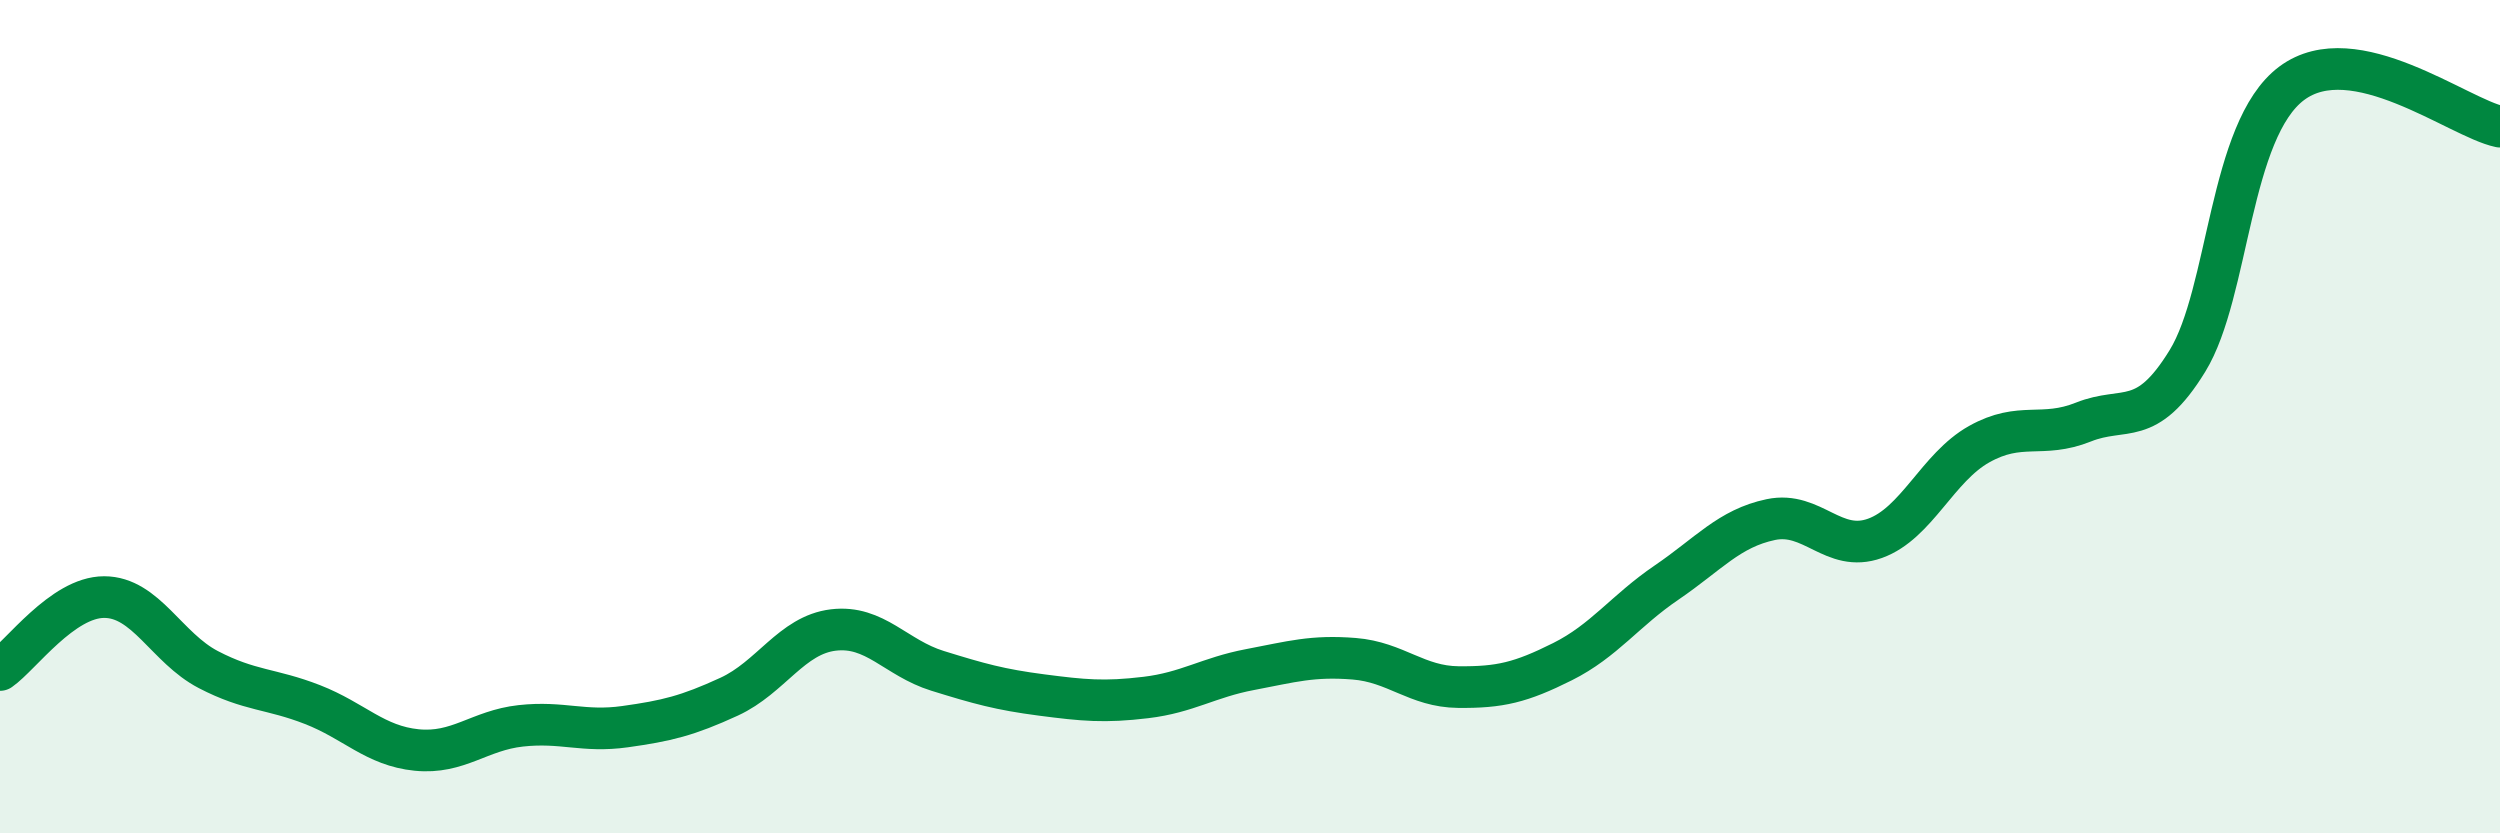
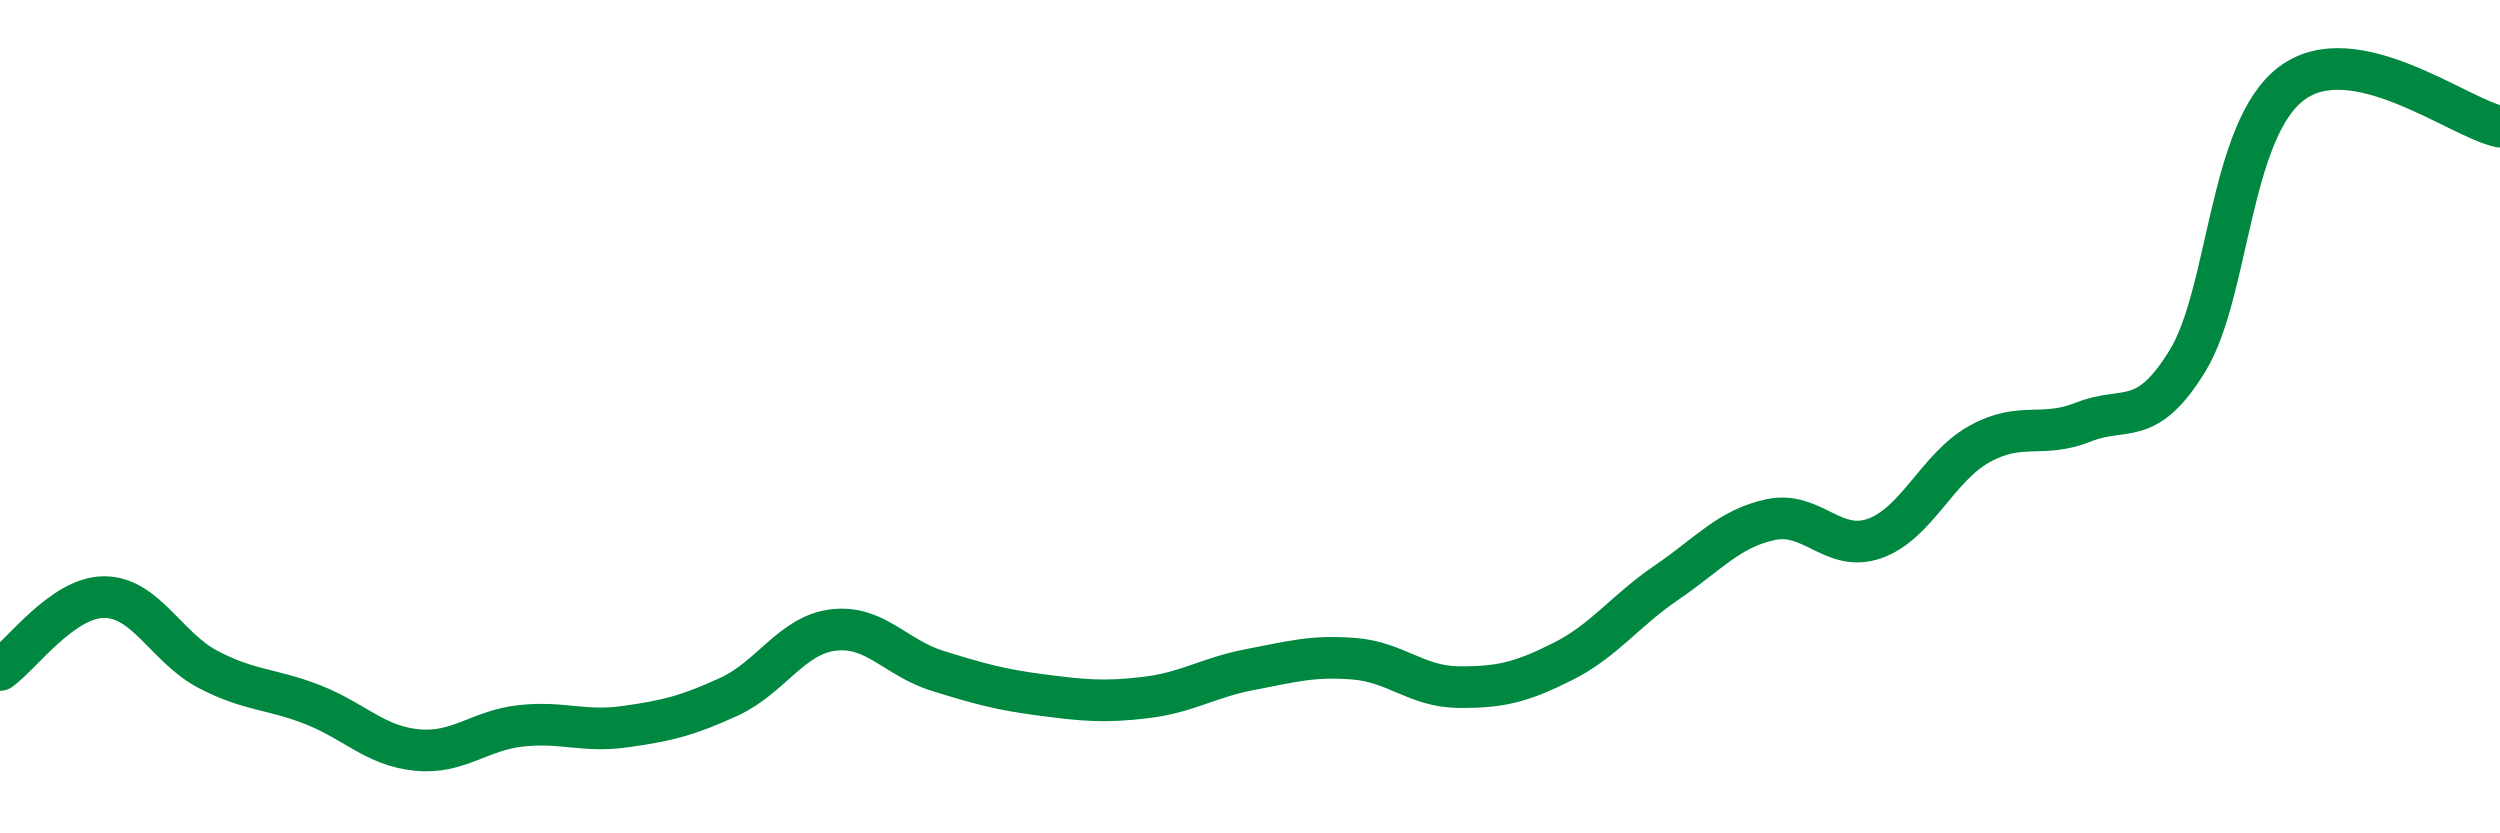
<svg xmlns="http://www.w3.org/2000/svg" width="60" height="20" viewBox="0 0 60 20">
-   <path d="M 0,16.08 C 0.5,15.73 1.5,14.33 2.5,14.33 C 3.5,14.33 4,15.55 5,16.07 C 6,16.59 6.5,16.52 7.5,16.91 C 8.5,17.3 9,17.9 10,18 C 11,18.1 11.5,17.53 12.5,17.42 C 13.5,17.31 14,17.58 15,17.44 C 16,17.3 16.5,17.18 17.5,16.72 C 18.5,16.26 19,15.24 20,15.12 C 21,15 21.5,15.79 22.5,16.1 C 23.5,16.41 24,16.55 25,16.68 C 26,16.81 26.5,16.86 27.5,16.74 C 28.5,16.62 29,16.26 30,16.07 C 31,15.88 31.5,15.73 32.5,15.81 C 33.5,15.89 34,16.48 35,16.49 C 36,16.5 36.5,16.38 37.5,15.88 C 38.5,15.38 39,14.66 40,13.98 C 41,13.3 41.5,12.68 42.5,12.47 C 43.5,12.26 44,13.28 45,12.92 C 46,12.56 46.5,11.22 47.5,10.66 C 48.5,10.1 49,10.53 50,10.13 C 51,9.73 51.5,10.29 52.5,8.66 C 53.5,7.03 53.5,3.12 55,2 C 56.5,0.88 59,2.83 60,3.04L60 20L0 20Z" fill="#008740" opacity="0.1" stroke-linecap="round" stroke-linejoin="round" />
  <path d="M 0,16.08 C 0.5,15.73 1.5,14.33 2.5,14.33 C 3.5,14.33 4,15.55 5,16.07 C 6,16.59 6.5,16.52 7.5,16.91 C 8.5,17.3 9,17.9 10,18 C 11,18.1 11.5,17.53 12.5,17.42 C 13.5,17.31 14,17.58 15,17.44 C 16,17.3 16.5,17.18 17.5,16.72 C 18.5,16.26 19,15.24 20,15.12 C 21,15 21.5,15.79 22.5,16.1 C 23.5,16.41 24,16.55 25,16.68 C 26,16.81 26.5,16.86 27.5,16.74 C 28.5,16.62 29,16.26 30,16.07 C 31,15.88 31.5,15.73 32.5,15.81 C 33.5,15.89 34,16.48 35,16.49 C 36,16.5 36.5,16.38 37.5,15.88 C 38.5,15.38 39,14.66 40,13.98 C 41,13.3 41.5,12.68 42.5,12.47 C 43.5,12.26 44,13.28 45,12.92 C 46,12.56 46.5,11.22 47.5,10.66 C 48.5,10.1 49,10.53 50,10.13 C 51,9.73 51.5,10.29 52.5,8.66 C 53.5,7.03 53.5,3.12 55,2 C 56.5,0.88 59,2.83 60,3.04" stroke="#008740" stroke-width="1" fill="none" stroke-linecap="round" stroke-linejoin="round" />
</svg>